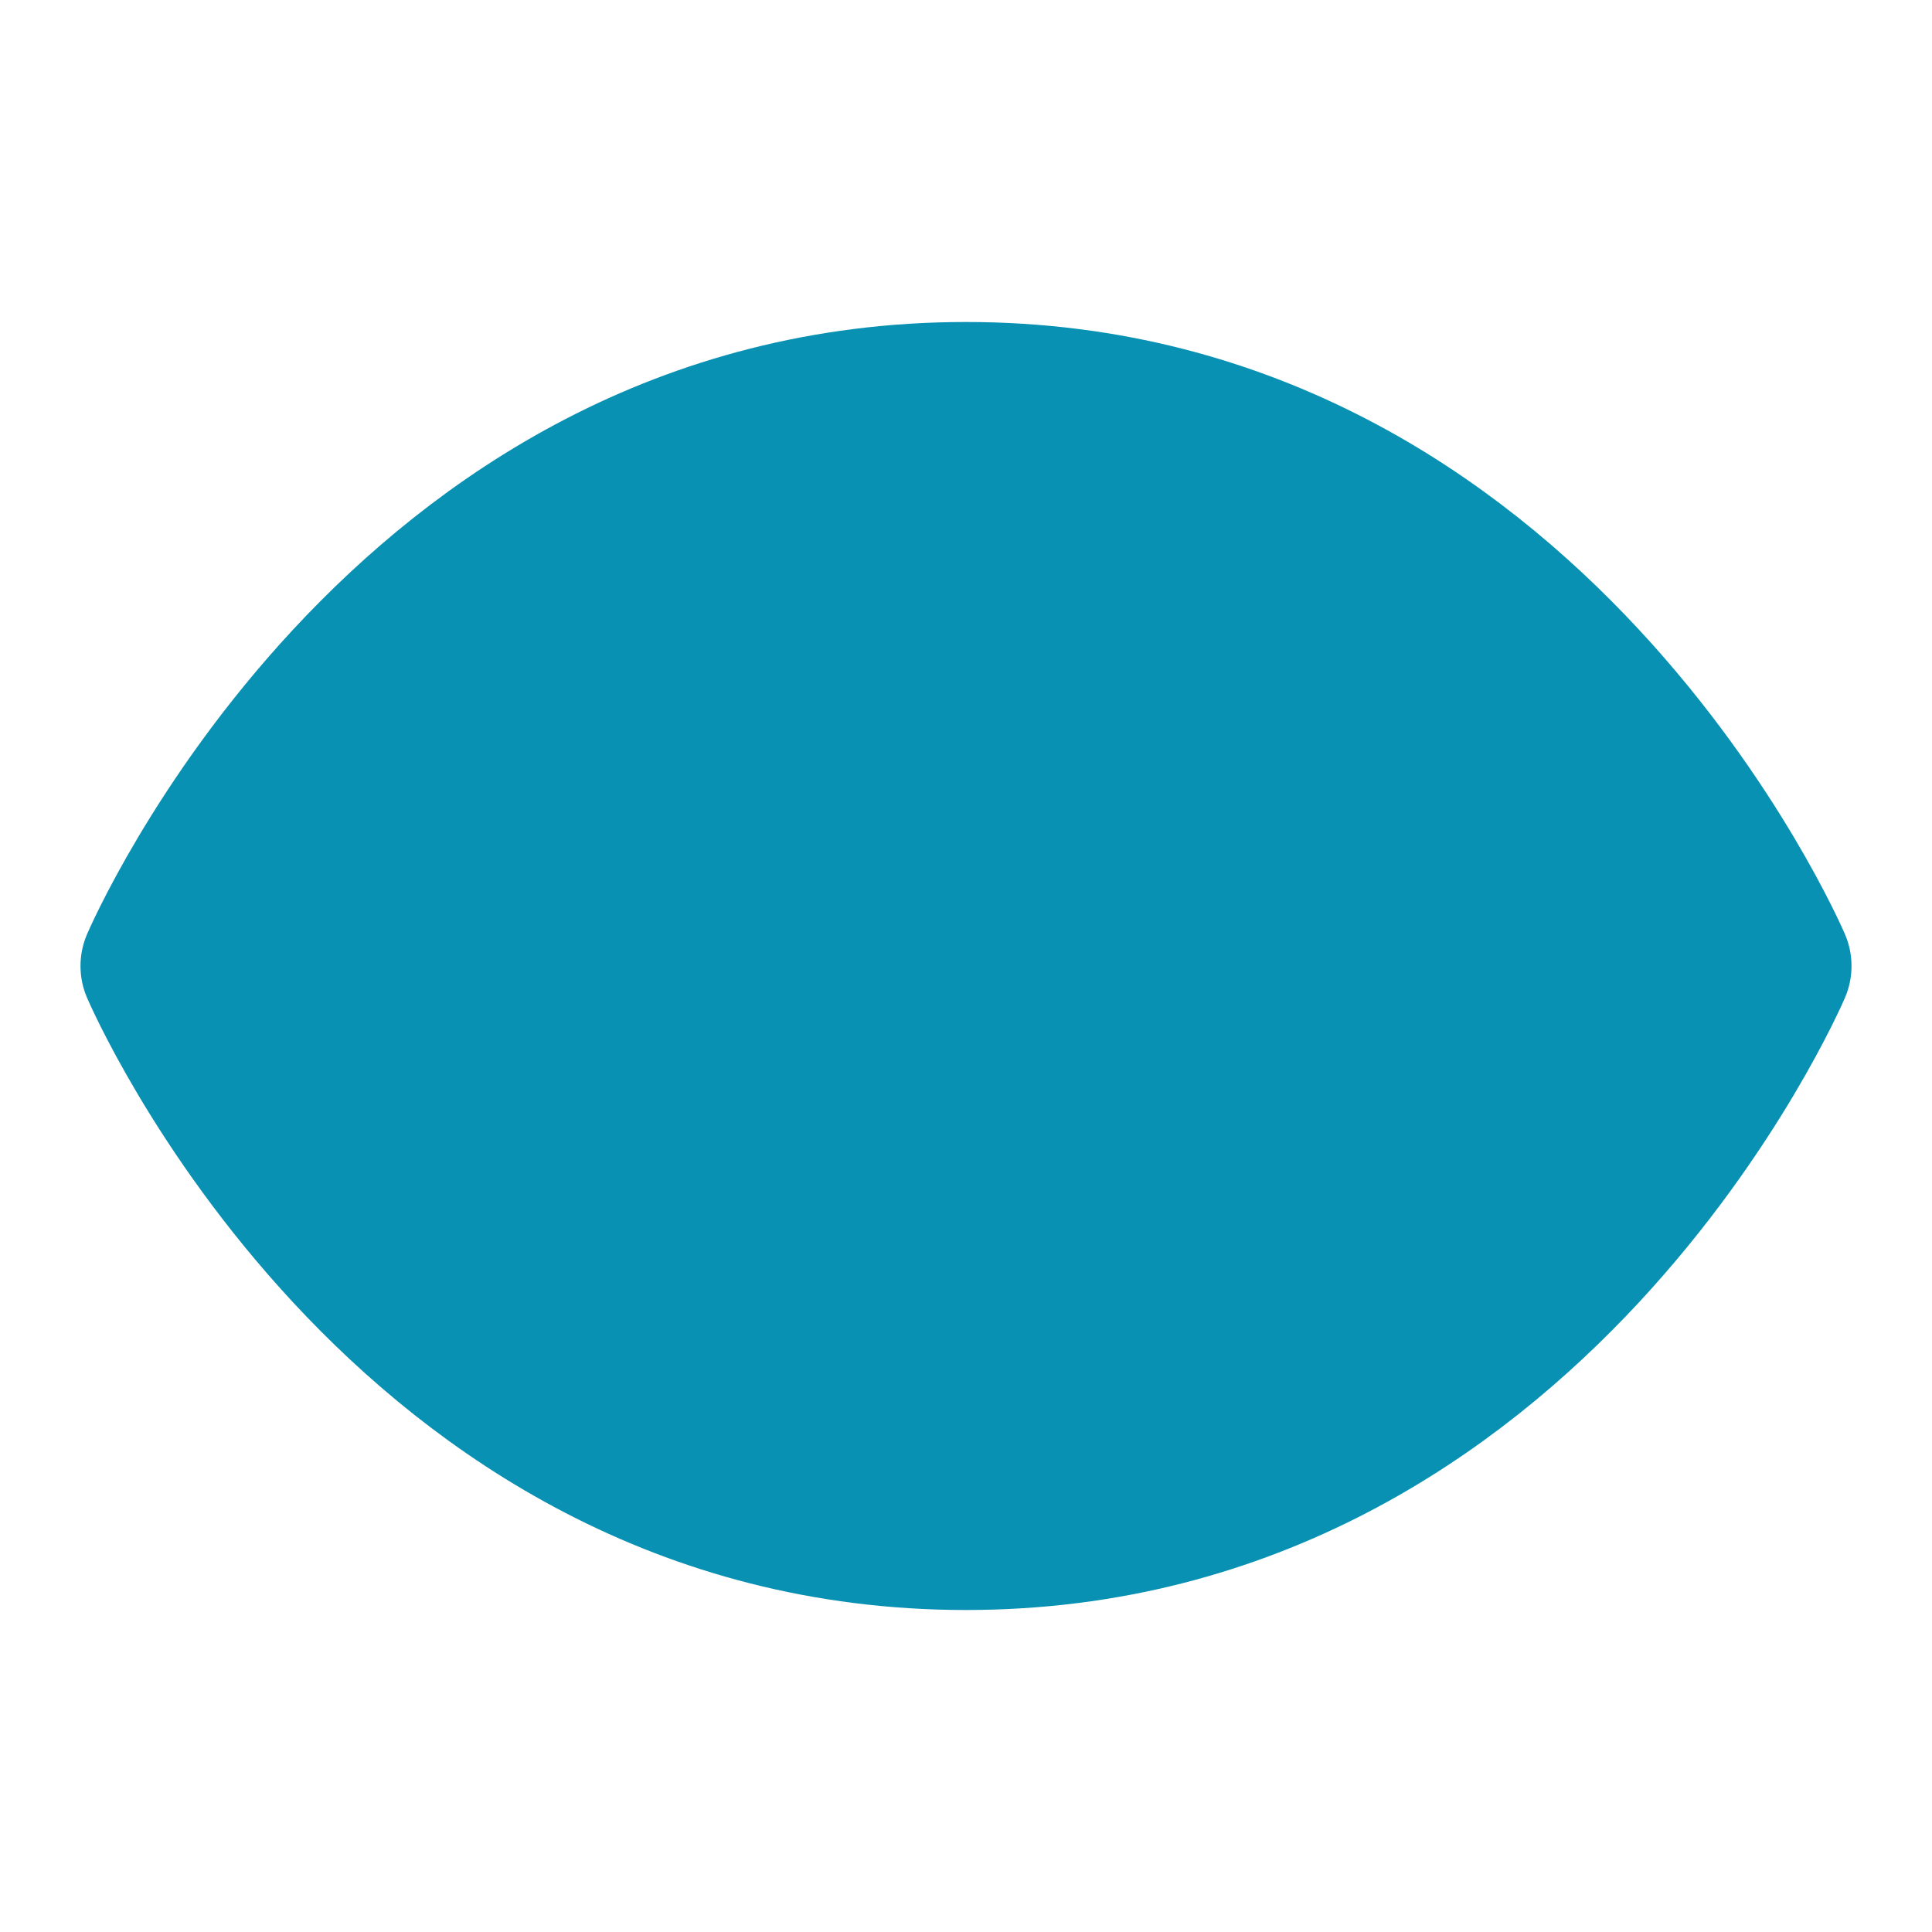
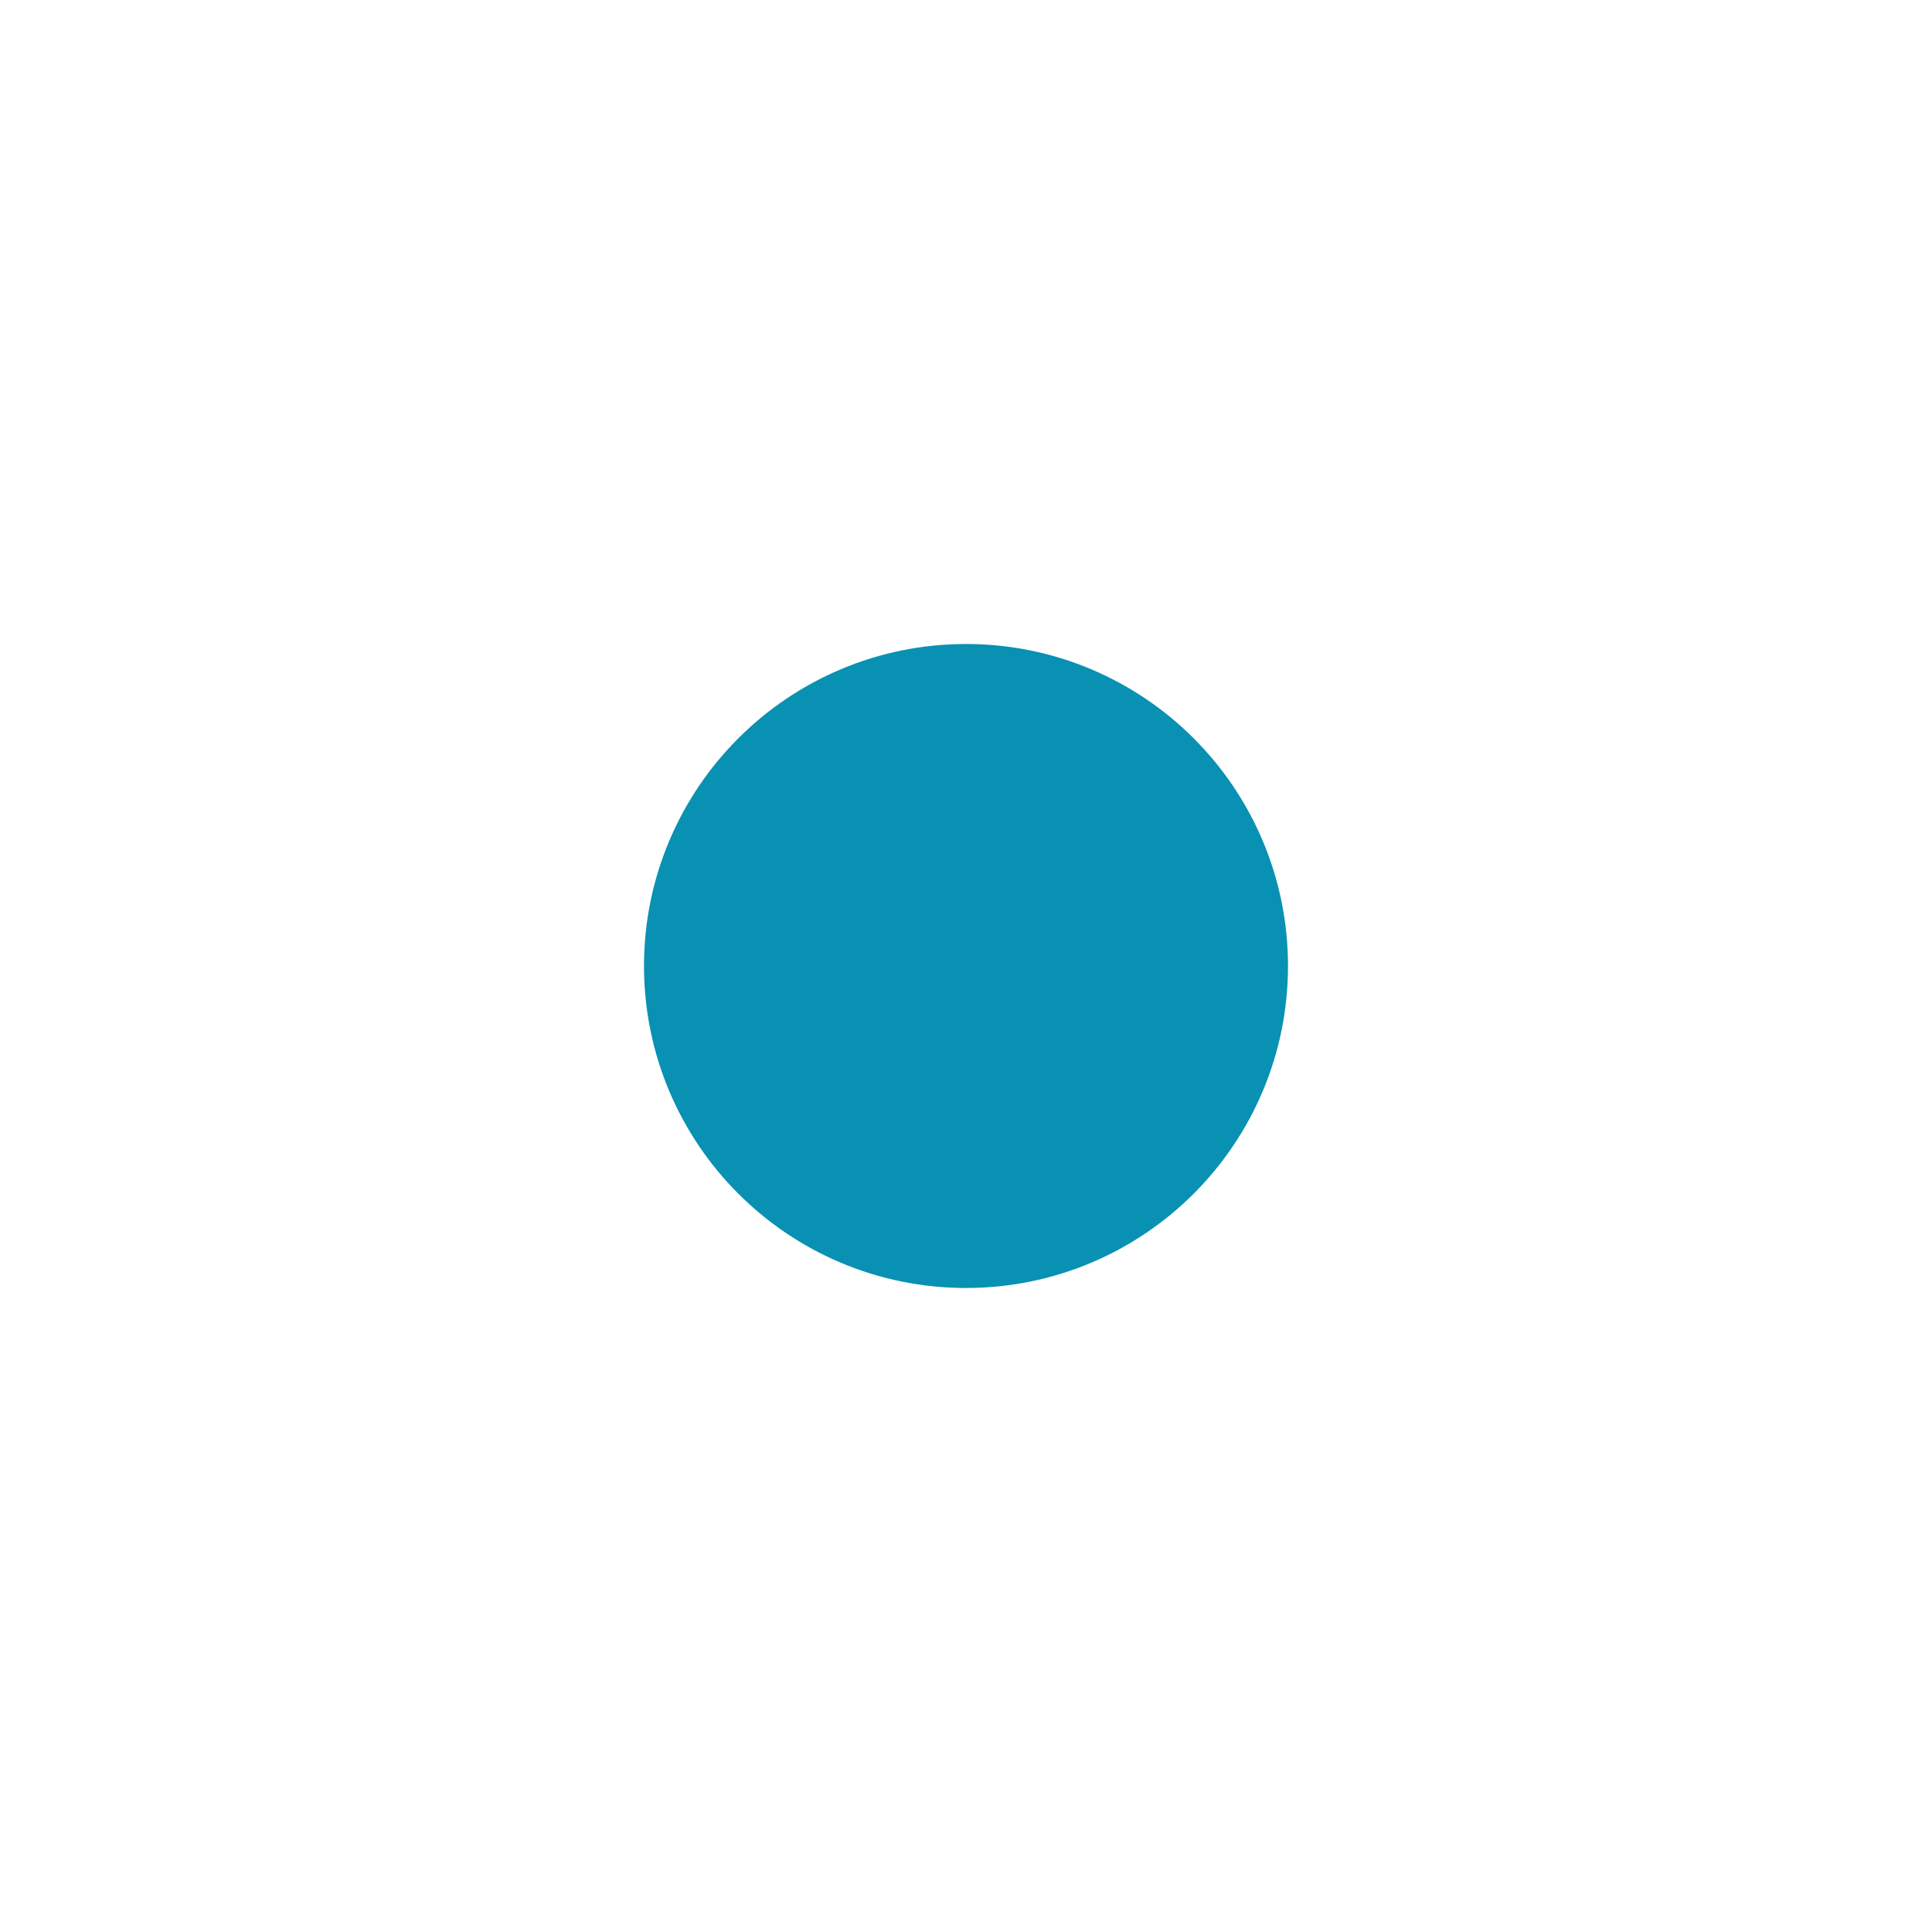
<svg xmlns="http://www.w3.org/2000/svg" width="24" height="24" viewBox="0 0 24 24" fill="#0891b2" stroke="#0891b2" stroke-width="2" stroke-linecap="round" stroke-linejoin="round">
-   <path d="M2 12s3-7 10-7 10 7 10 7-3 7-10 7-10-7-10-7Z" />
  <circle cx="12" cy="12" r="3" />
</svg>